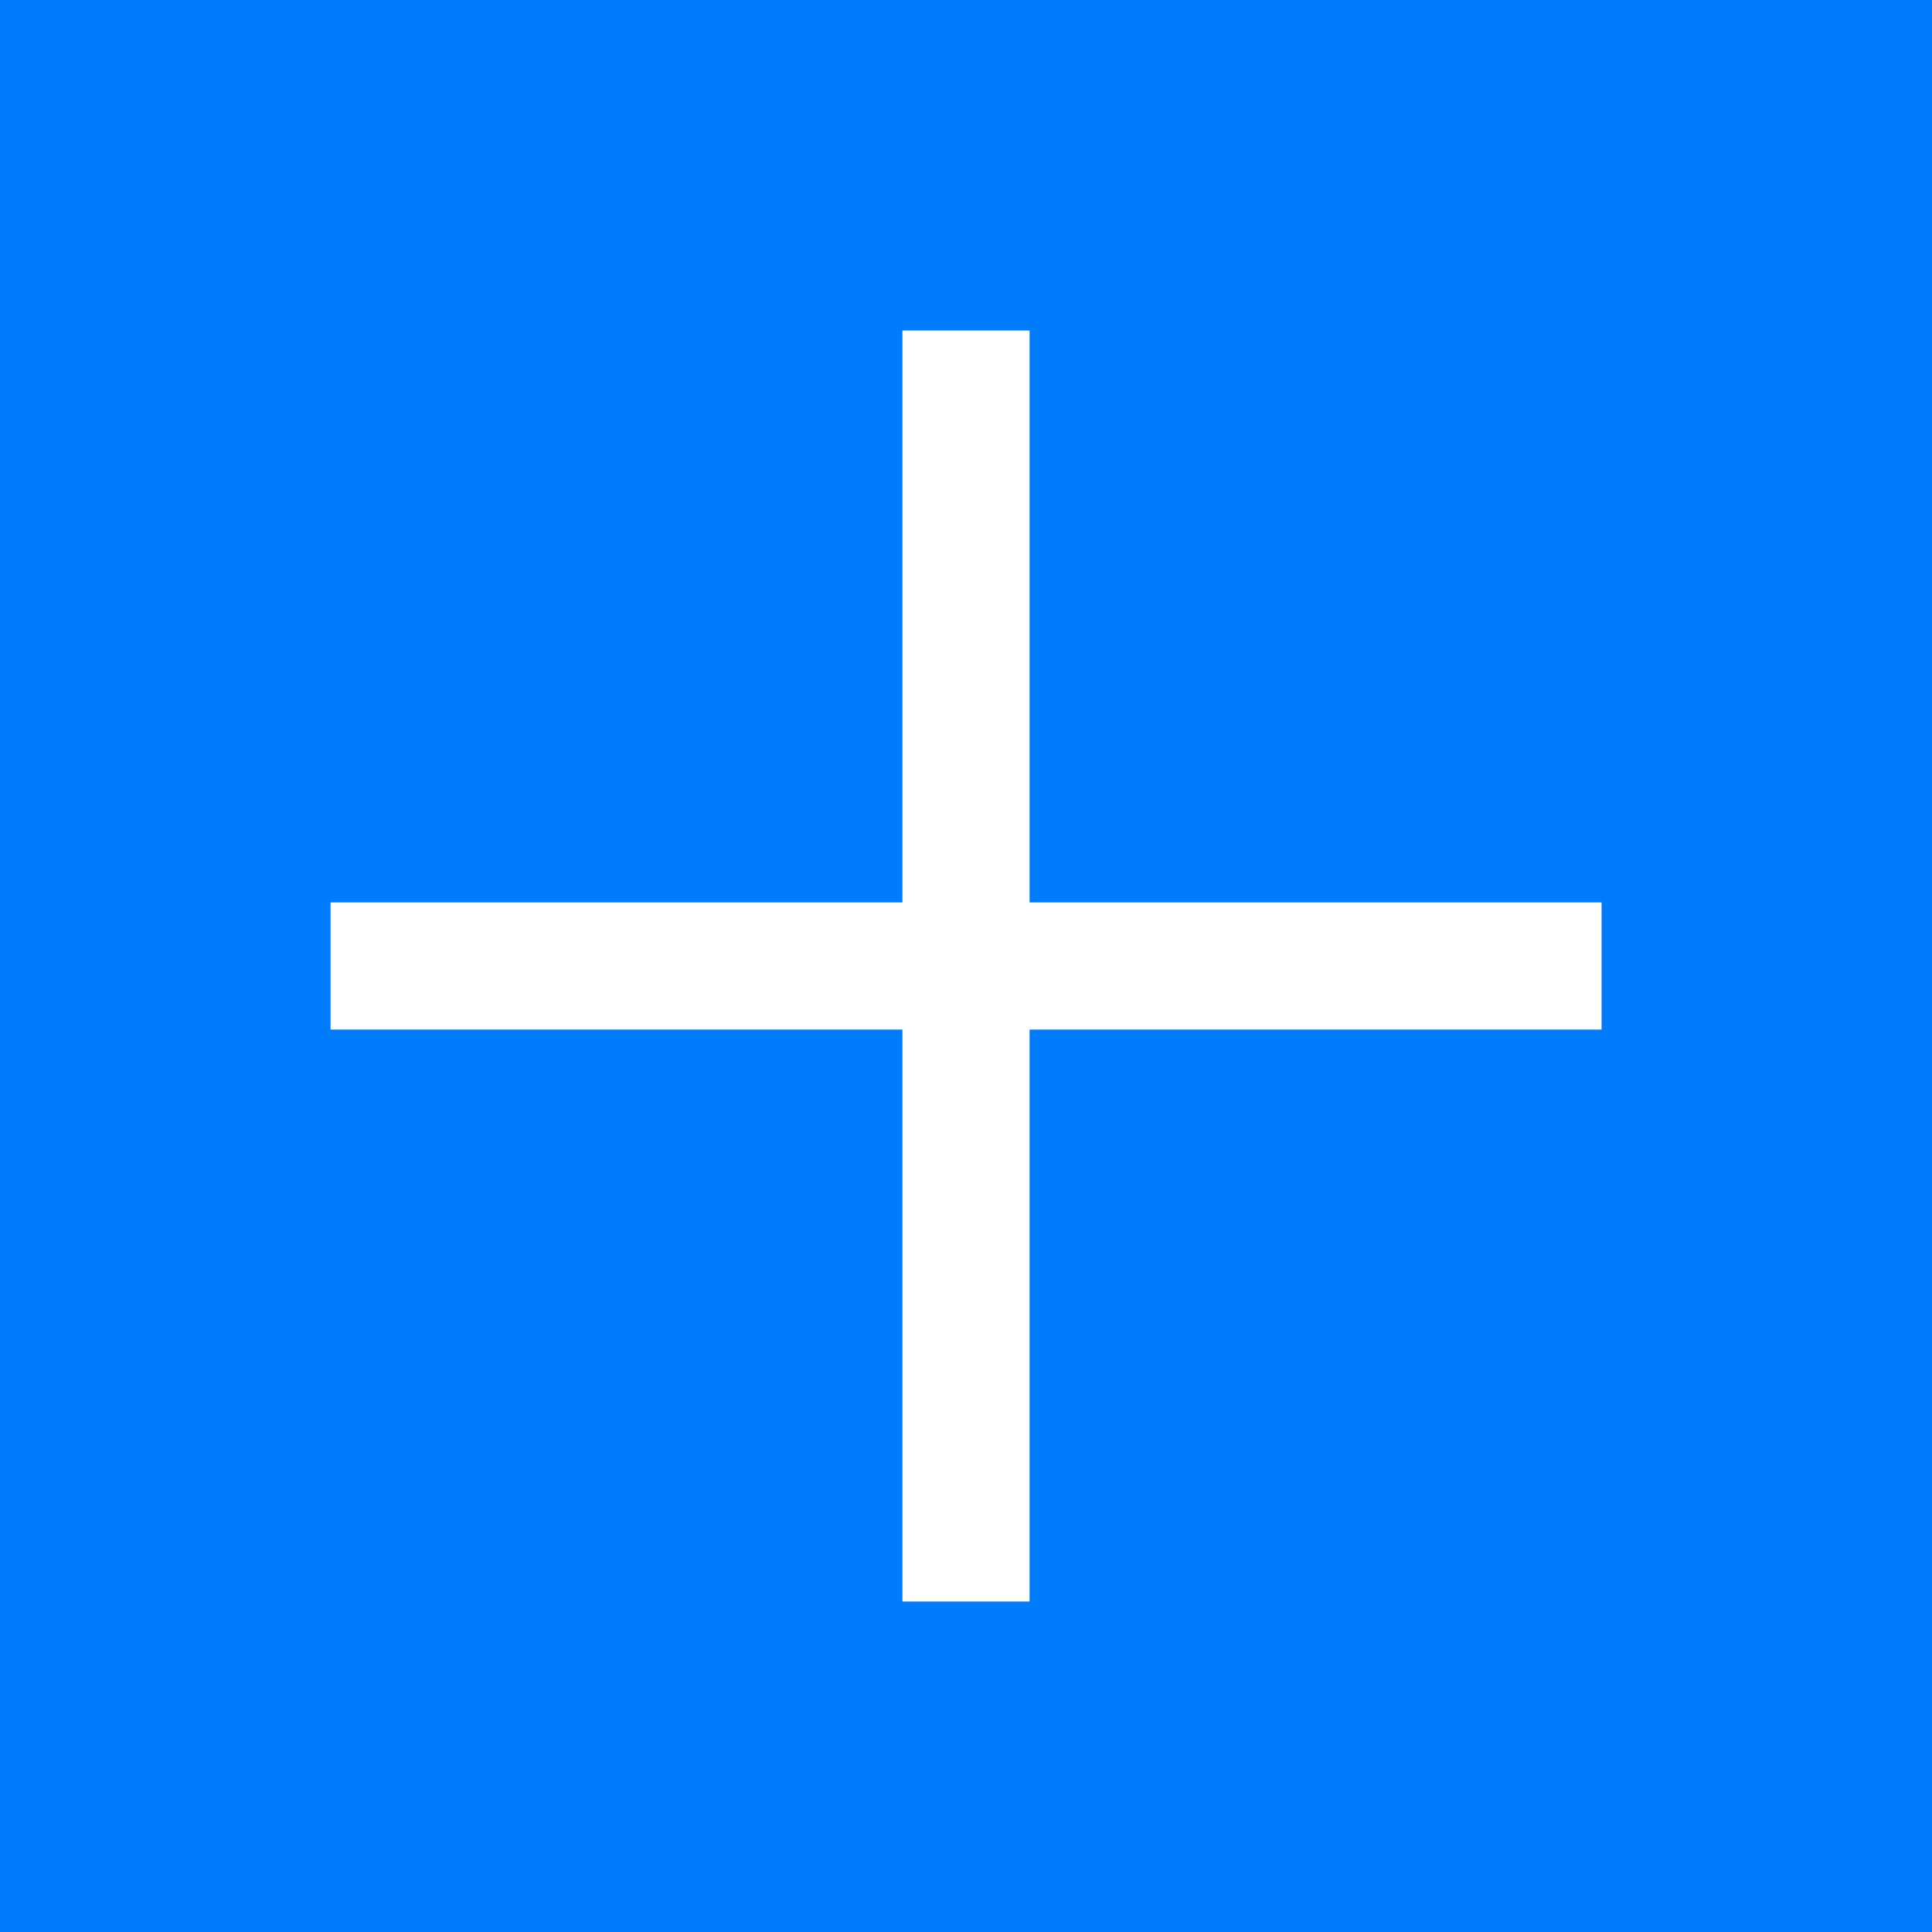
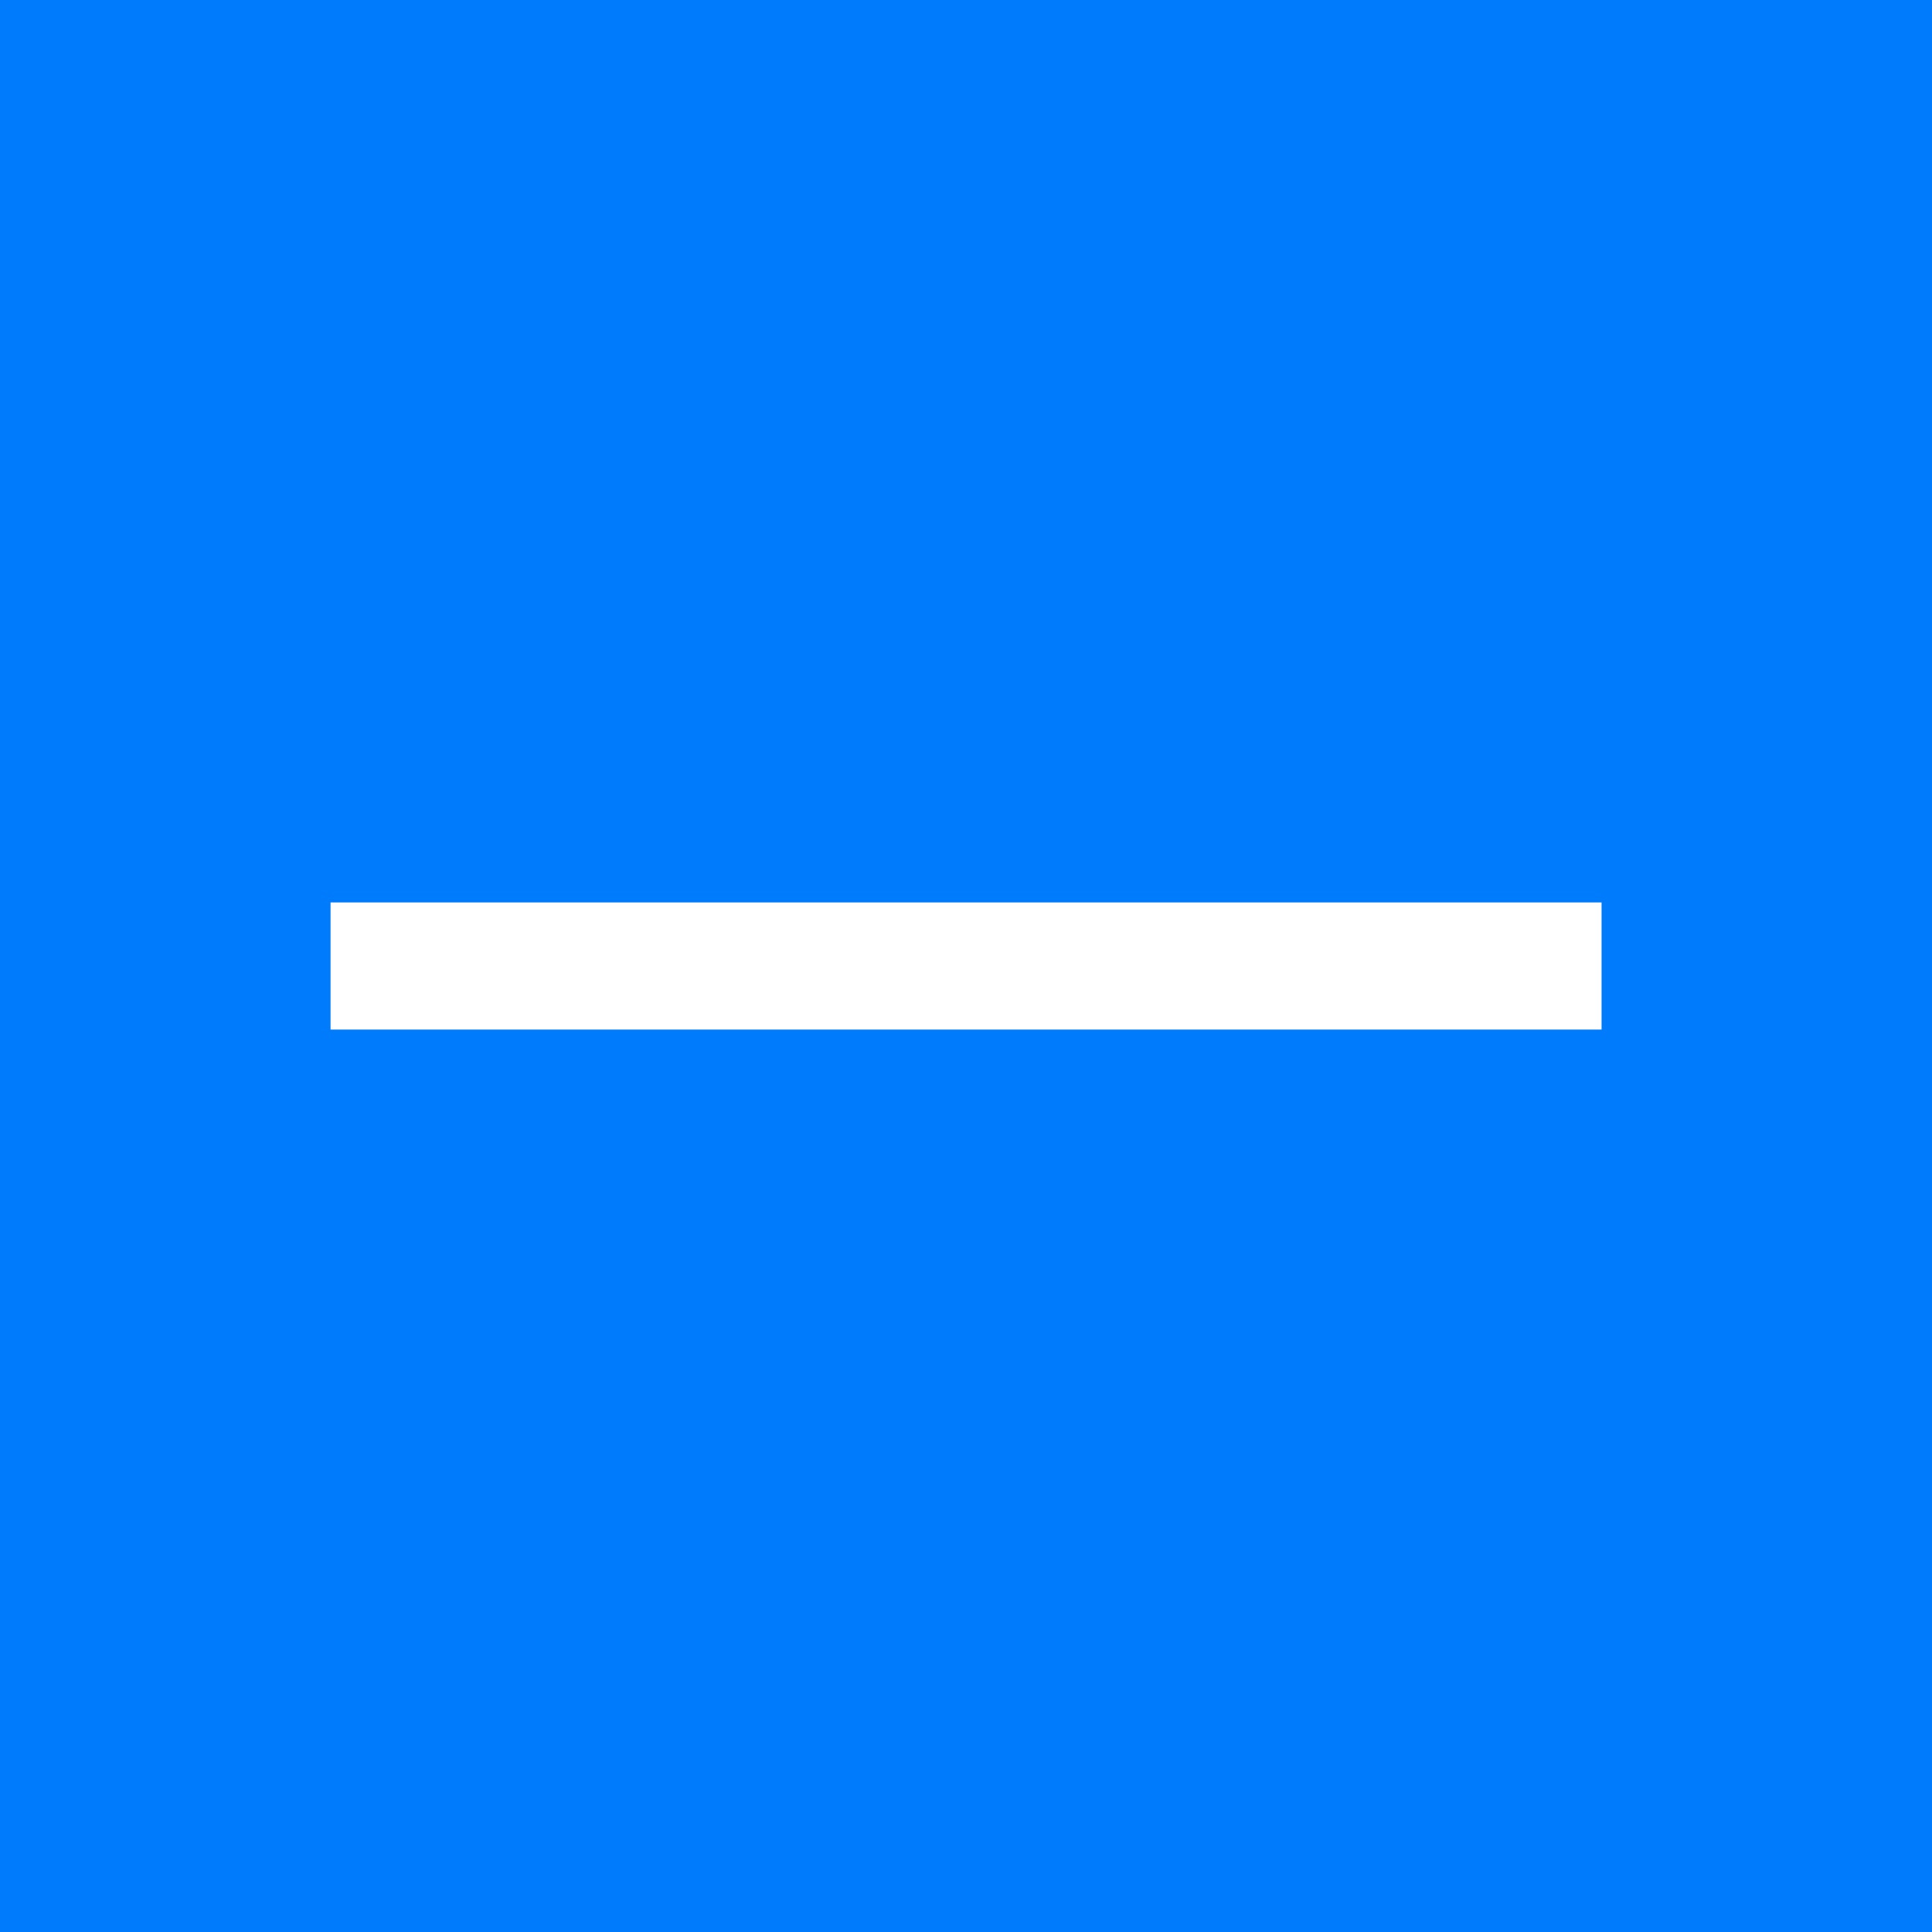
<svg xmlns="http://www.w3.org/2000/svg" width="32" height="32" viewBox="0 0 32 32" fill="none">
  <rect width="32" height="32" fill="#007BFC" />
  <path d="M26.527 14.947H5.475V17.053H26.527V14.947Z" fill="white" />
-   <path d="M17.053 26.526L17.053 5.474L14.947 5.474L14.947 26.526L17.053 26.526Z" fill="white" />
</svg>